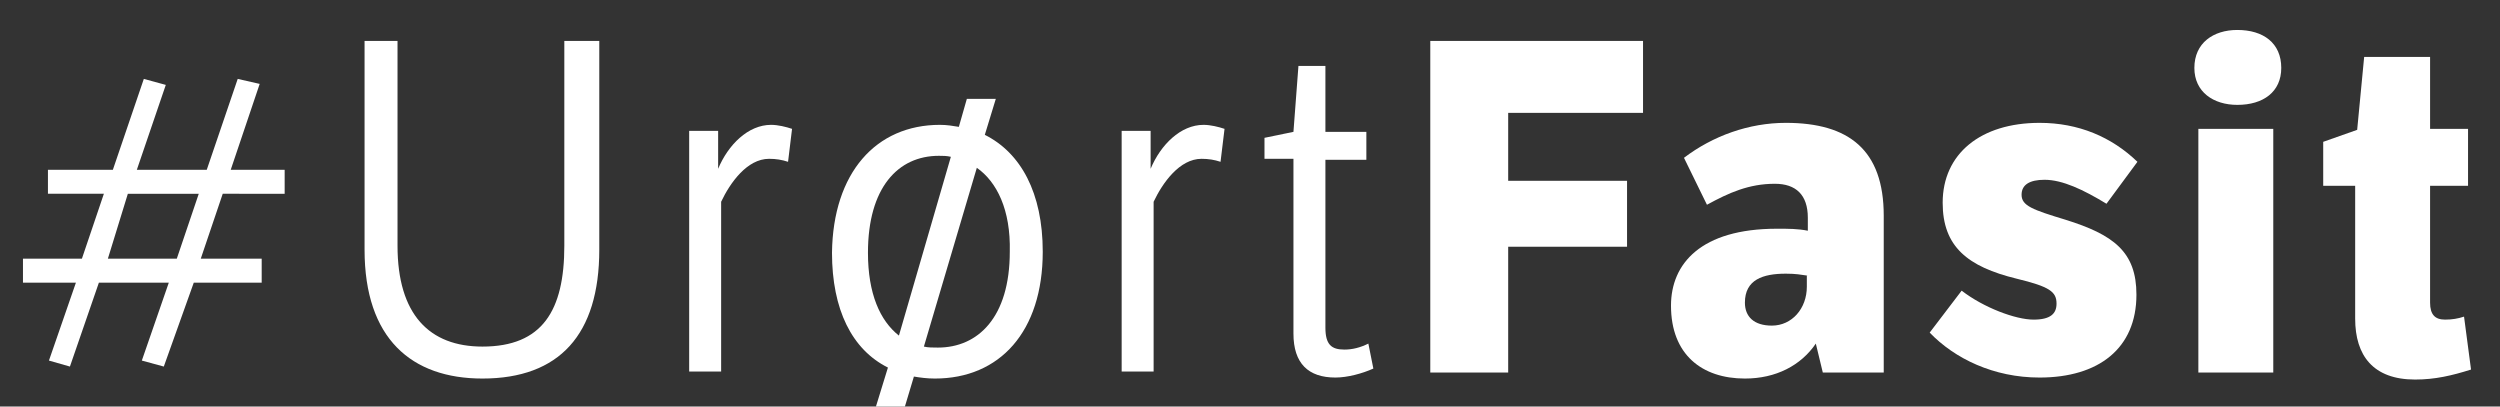
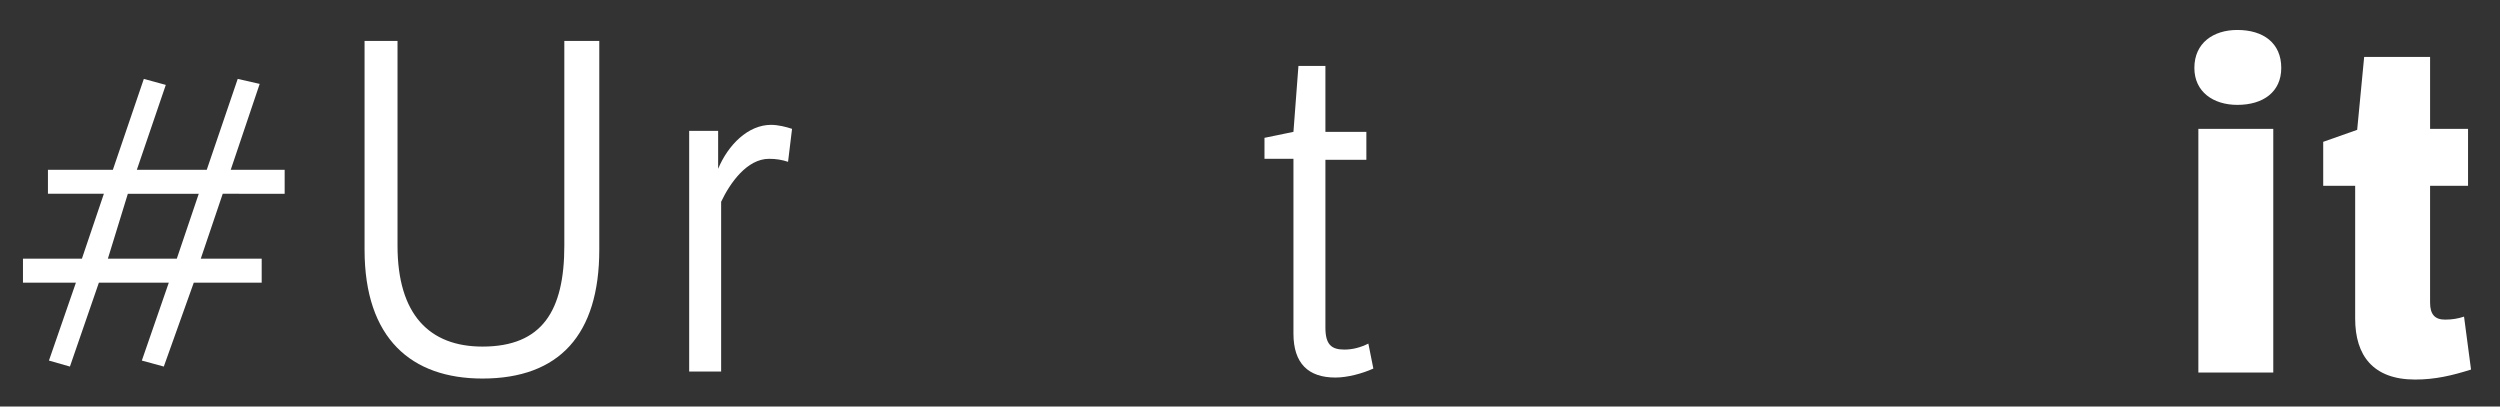
<svg xmlns="http://www.w3.org/2000/svg" version="1.1" id="Layer_1" x="0px" y="0px" viewBox="0 0 250.3 40.7" style="enable-background:new 0 0 250.3 40.7;" xml:space="preserve">
  <rect x="0" y="0" width="250.3" height="40.7" fill="#333333" stroke="none" />
  <style type="text/css">
	.st0{fill:#FFFFFF;}
</style>
  <g>
    <path class="st0" d="M22.3,19.4l-2.2,6.5h6.1v2.4h-6.8l-3,8.4l-2.2-0.6l2.7-7.8H9.9l-2.9,8.4l-2.1-0.6l2.7-7.8H2.3v-2.4h5.9   l2.2-6.5H4.8V17h6.5l3.1-9.1l2.2,0.6L13.7,17h7l3.1-9.1L26,8.4L23.1,17h5.4v2.4H22.3z M10.8,25.9h6.9l2.2-6.5h-7.1L10.8,25.9z" />
    <path class="st0" d="M39.8,4.1v20.5c0,6.9,3.2,10.1,8.5,10.1c6,0,8.2-3.6,8.2-10.1V4.1H60V25c0,8.5-4,12.9-11.7,12.9   c-7.1,0-11.8-4-11.8-12.9V4.1H39.8z" />
    <path class="st0" d="M71.9,16.9c1-2.4,3-4.4,5.3-4.4c0.7,0,1.5,0.2,2.1,0.4l-0.4,3.3c-0.6-0.2-1.2-0.3-1.9-0.3   c-2.2,0-3.9,2.4-4.8,4.3v17h-3.2V13.1h2.9V16.9z" />
-     <path class="st0" d="M94.1,12.5c0.7,0,1.3,0.1,1.9,0.2l0.8-2.8h2.9l-1.1,3.6c3.6,1.8,5.8,5.8,5.8,11.7c0,8-4.3,12.7-10.8,12.7   c-0.8,0-1.5-0.1-2.1-0.2l-0.9,3h-2.9l1.2-3.9c-3.6-1.8-5.6-5.8-5.6-11.5C83.4,17.3,87.7,12.5,94.1,12.5z M90,33.6l5.2-17.9   c-0.4-0.1-0.8-0.1-1.2-0.1c-4.1,0-7.1,3.2-7.1,9.7C86.9,29.4,88.1,32.1,90,33.6z M97.8,16.8l-5.3,17.9c0.4,0.1,0.9,0.1,1.4,0.1   c4,0,7.2-3,7.2-9.6C101.2,21,99.8,18.2,97.8,16.8z" />
-     <path class="st0" d="M115.2,16.9c1-2.4,3-4.4,5.3-4.4c0.7,0,1.5,0.2,2.1,0.4l-0.4,3.3c-0.6-0.2-1.2-0.3-1.9-0.3   c-2.2,0-3.9,2.4-4.8,4.3v17h-3.2V13.1h2.9V16.9z" />
    <path class="st0" d="M132.7,15.9v16.9c0,1.7,0.6,2.2,1.9,2.2c0.8,0,1.6-0.2,2.4-0.6l0.5,2.5c-1.1,0.5-2.6,0.9-3.8,0.9   c-2.7,0-4.2-1.4-4.2-4.4V15.9h-2.9v-2.1l2.9-0.6l0.5-6.6h2.7v6.6h4.1v2.8H132.7z" />
-     <path class="st0" d="M143.1,4.1h21.4v7.2h-13.5v6.8h11.9v6.6h-11.9v12.6h-7.8V4.1z" />
-     <path class="st0" d="M188.5,37.3h-6l-0.7-2.9c-1.5,2.2-4,3.5-7.1,3.5c-4.3,0-7.4-2.4-7.4-7.3c0-4.2,3-7.7,10.6-7.7   c1.2,0,2.1,0,3.1,0.2v-1.3c0-2.3-1.2-3.4-3.3-3.4c-2.6,0-4.6,0.9-6.8,2.1l-2.3-4.7c2.9-2.2,6.5-3.5,10.2-3.5c6.3,0,9.8,2.7,9.8,9.3   V37.3z M181,27.6c-0.7-0.1-1.2-0.2-2.2-0.2c-2.3,0-4.1,0.6-4.1,2.9c0,1.4,0.9,2.3,2.7,2.3c2,0,3.5-1.7,3.5-3.9V27.6z" />
-     <path class="st0" d="M196.4,29.1c2.2,1.7,5.4,2.9,7.2,2.9c1.7,0,2.3-0.6,2.3-1.6c0-1.2-0.7-1.7-4-2.5c-4.9-1.2-7.4-3.2-7.4-7.6   c0-4.9,3.8-8,9.7-8c3.9,0,7.2,1.4,9.8,3.9l-3.1,4.2c-2.3-1.4-4.4-2.4-6.2-2.4c-1.5,0-2.3,0.5-2.3,1.5c0,1.1,1.1,1.5,4.4,2.5   c4.8,1.5,7.1,3.2,7.1,7.5c0,5.4-3.8,8.3-9.7,8.3c-4.6,0-8.5-1.9-11-4.5L196.4,29.1z" />
    <path class="st0" d="M224,3c2.6,0,4.4,1.3,4.4,3.8c0,2.4-1.8,3.7-4.4,3.7c-2.4,0-4.3-1.3-4.3-3.7C219.7,4.3,221.6,3,224,3z    M227.6,37.3h-7.5V12.9h7.5V37.3z" />
    <path class="st0" d="M243.3,18.6v11.7c0,1.2,0.5,1.7,1.5,1.7c0.7,0,1.3-0.1,1.9-0.3l0.7,5.3c-1.9,0.6-3.6,1-5.6,1   c-4.2,0-6-2.4-6-6.1V18.6h-3.2v-4.4L236,13l0.7-7.3h6.6v7.2h3.8v5.7H243.3z" />
  </g>
</svg>